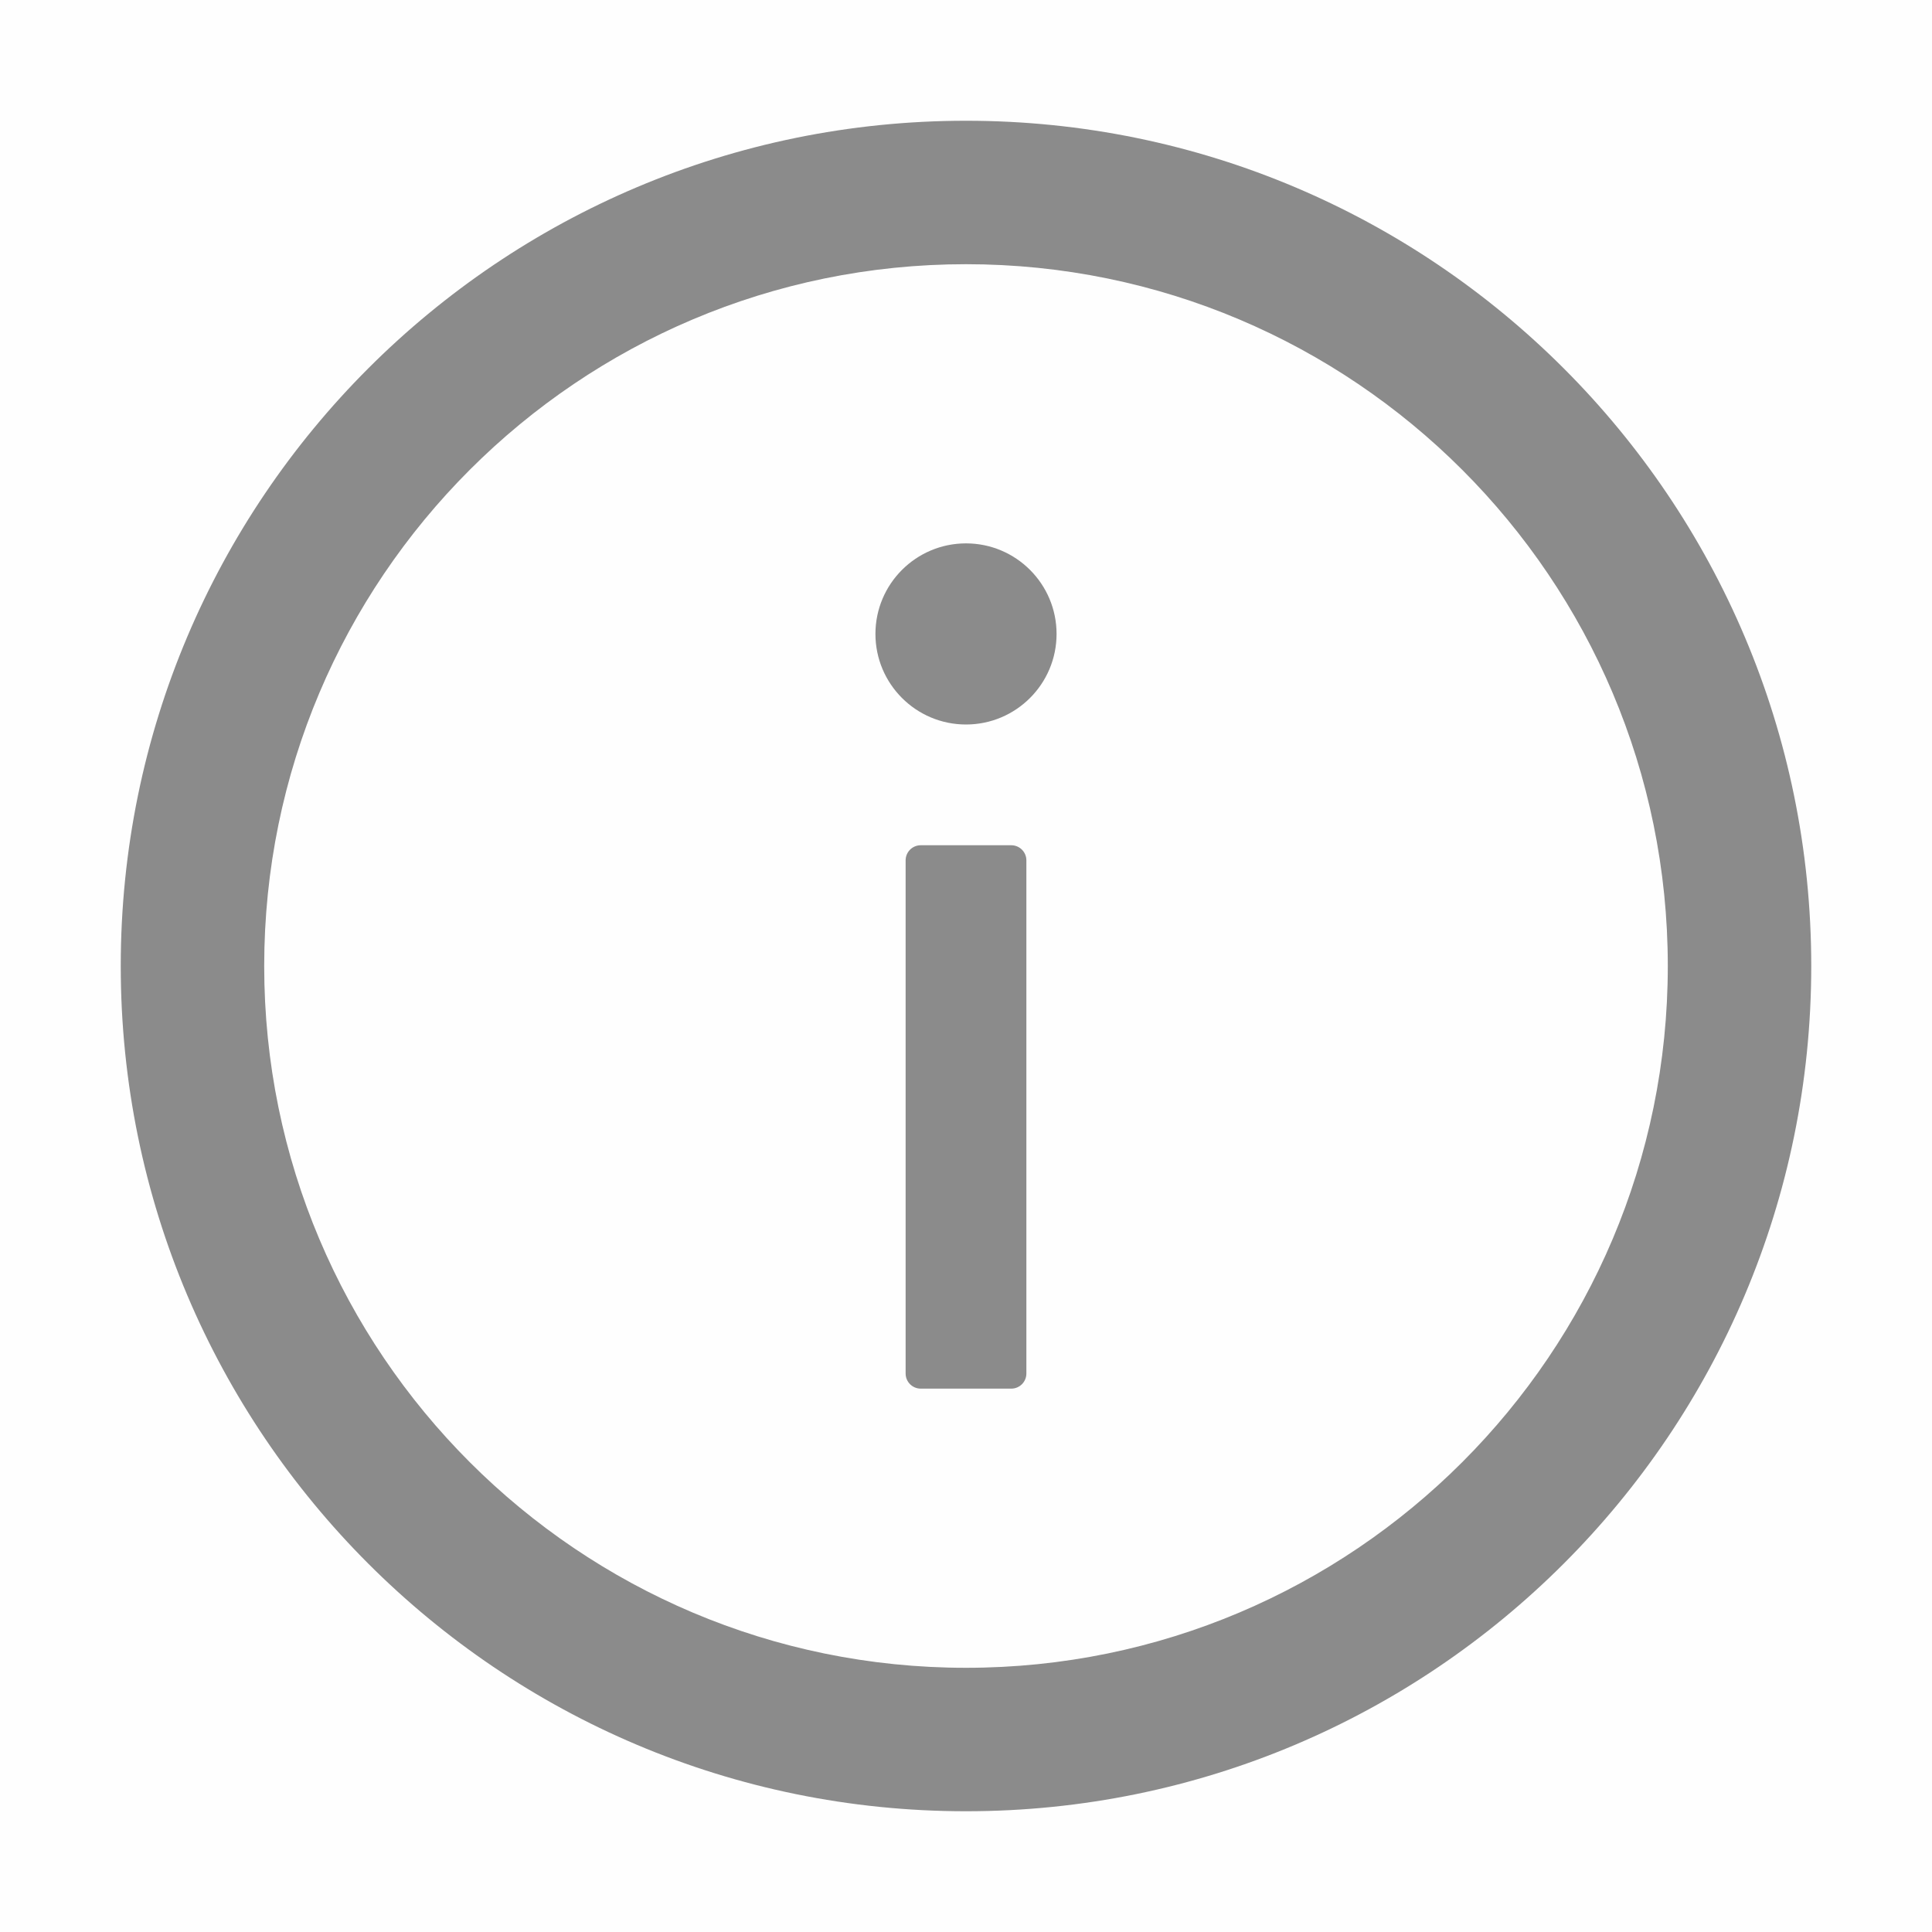
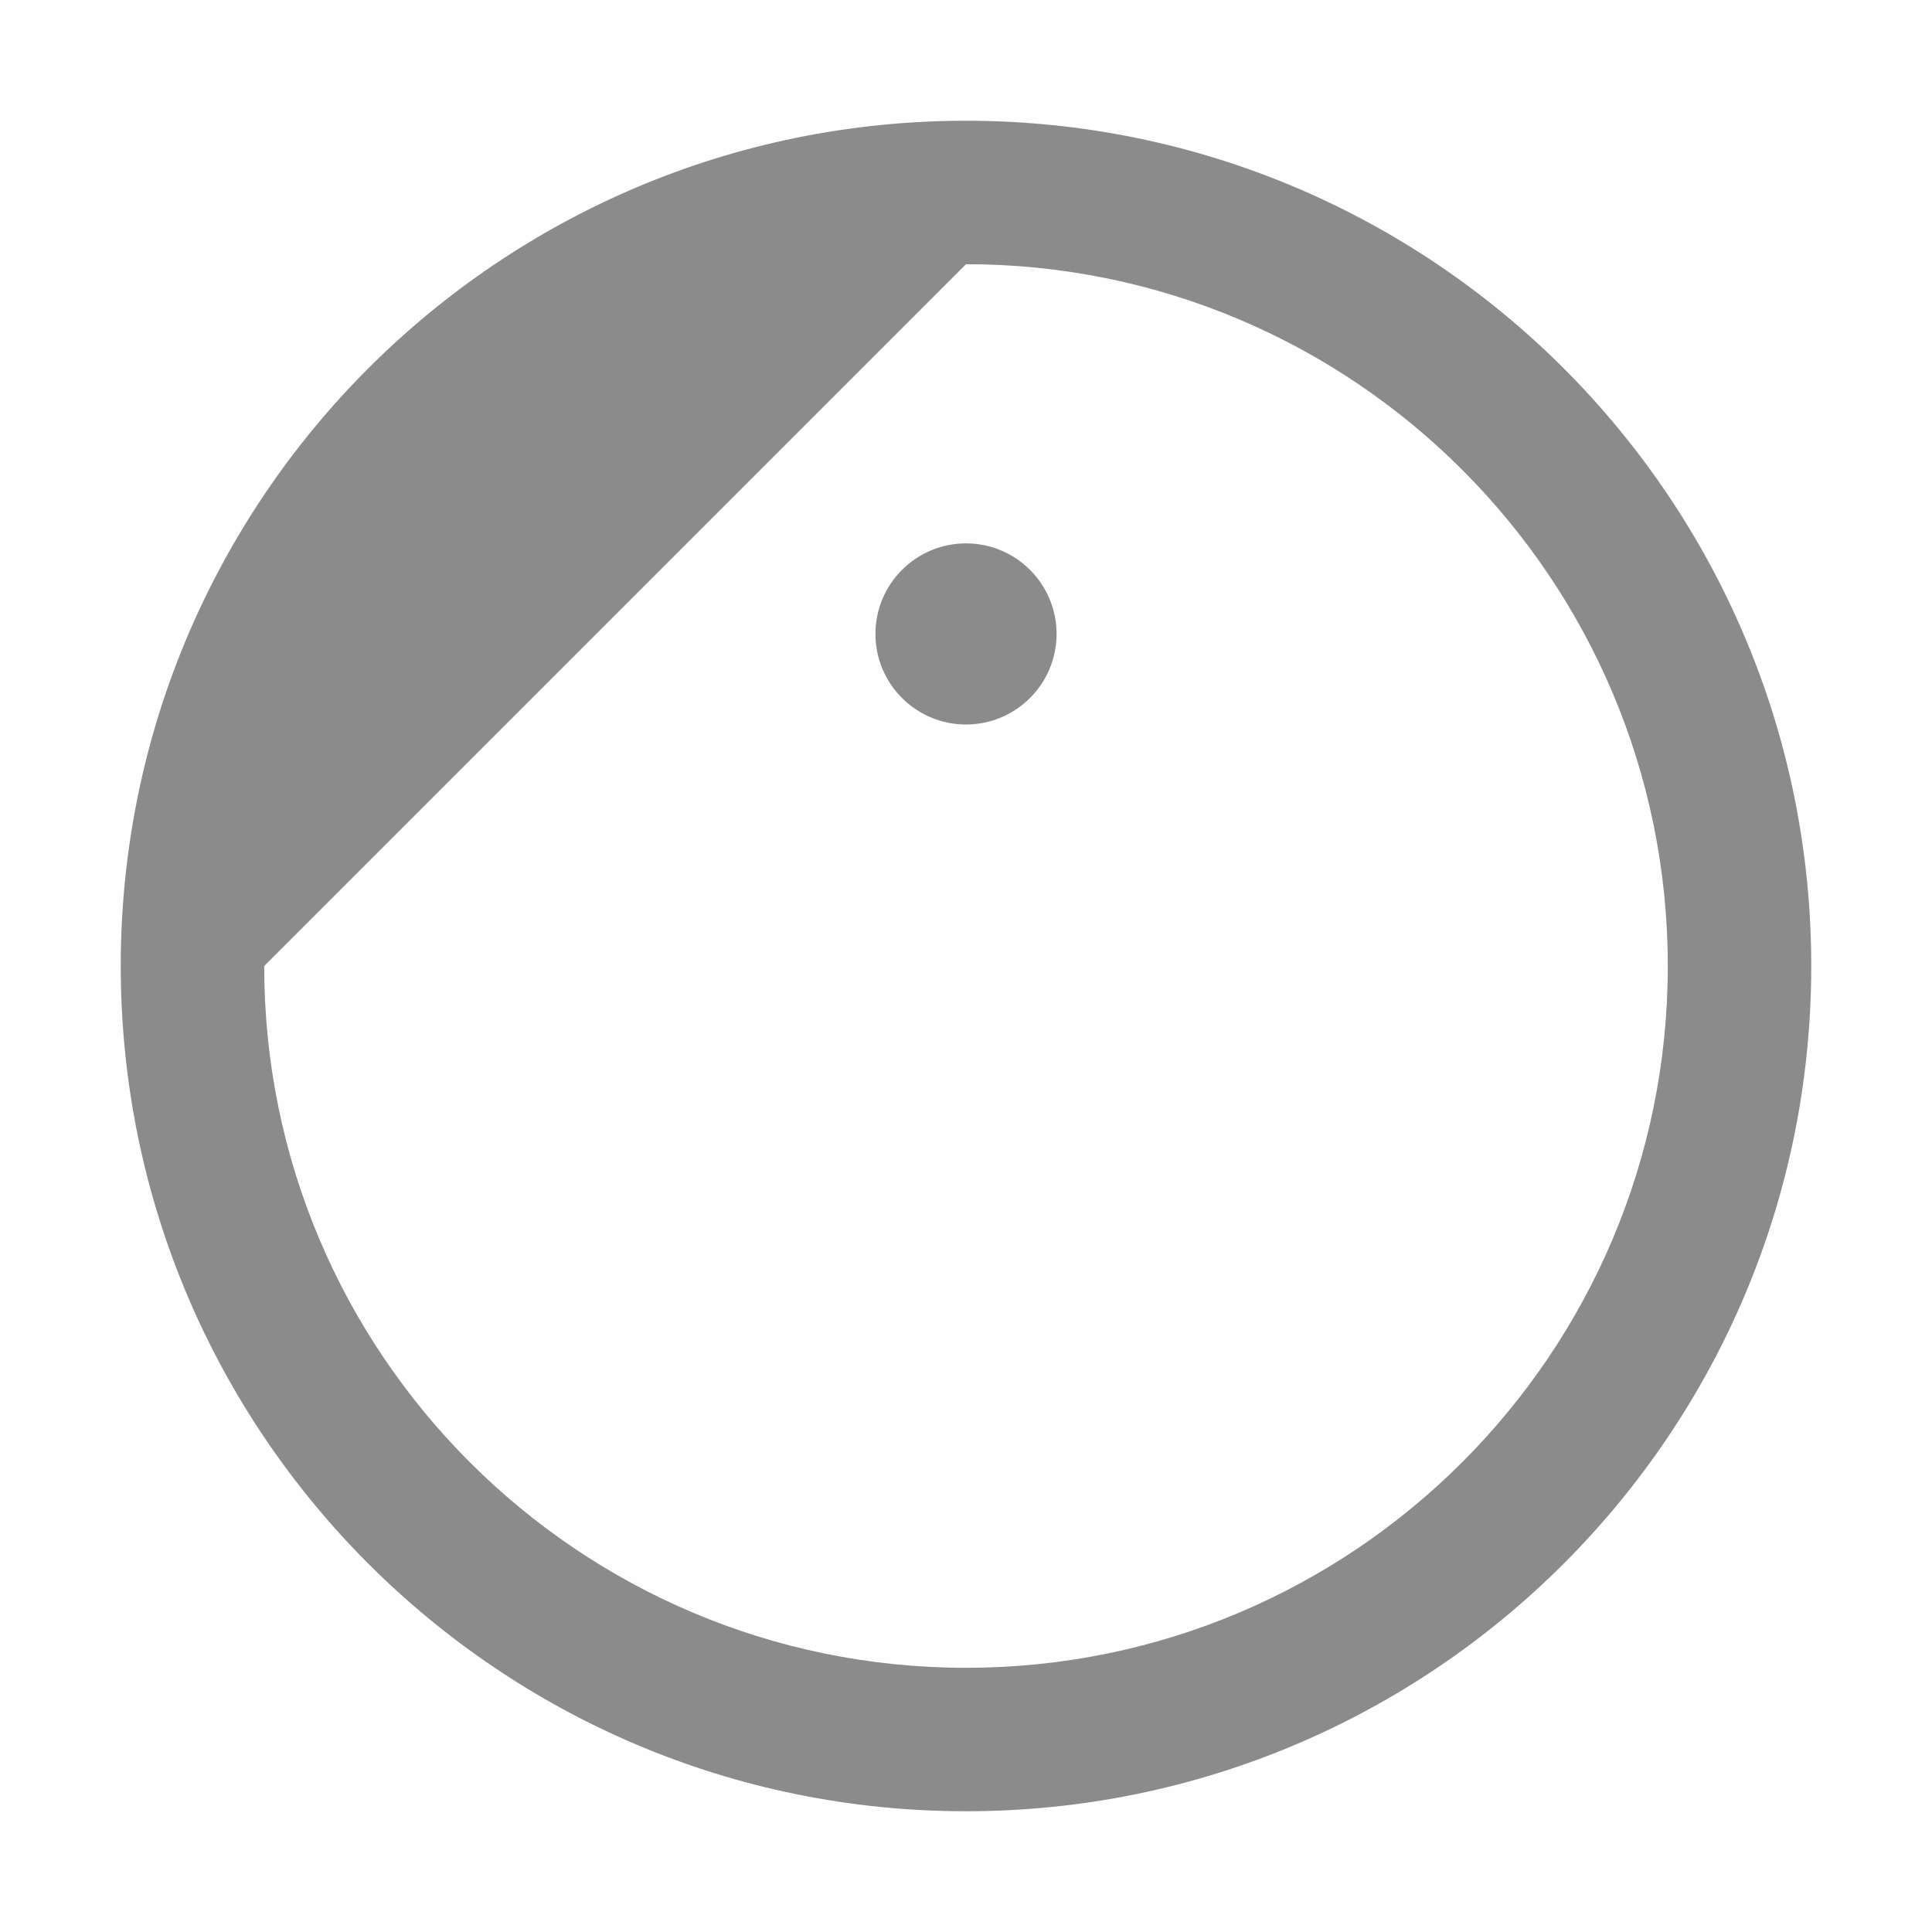
<svg xmlns="http://www.w3.org/2000/svg" width="16" height="16" viewBox="0 0 16 16" fill="none">
  <rect opacity="0.01" width="16" height="16" fill="black" fill-opacity="0.45" />
-   <path fill-rule="evenodd" clip-rule="evenodd" d="M1 8C1 4.134 4.134 1 8 1C11.866 1 15 4.134 15 8C15 11.866 11.866 15 8 15C4.134 15 1 11.866 1 8ZM2.188 8C2.188 11.209 4.791 13.812 8 13.812C11.209 13.812 13.812 11.209 13.812 8C13.812 4.791 11.209 2.188 8 2.188C4.791 2.188 2.188 4.791 2.188 8Z" fill="black" fill-opacity="0.45" />
+   <path fill-rule="evenodd" clip-rule="evenodd" d="M1 8C1 4.134 4.134 1 8 1C11.866 1 15 4.134 15 8C15 11.866 11.866 15 8 15C4.134 15 1 11.866 1 8ZM2.188 8C2.188 11.209 4.791 13.812 8 13.812C11.209 13.812 13.812 11.209 13.812 8C13.812 4.791 11.209 2.188 8 2.188Z" fill="black" fill-opacity="0.45" />
  <path d="M7.25 5.25C7.25 5.664 7.586 6 8 6C8.414 6 8.75 5.664 8.75 5.25C8.75 4.836 8.414 4.5 8 4.5C7.586 4.5 7.25 4.836 7.25 5.25Z" fill="black" fill-opacity="0.45" />
-   <path d="M8.375 7H7.625C7.556 7 7.5 7.056 7.5 7.125V11.375C7.5 11.444 7.556 11.5 7.625 11.5H8.375C8.444 11.5 8.5 11.444 8.5 11.375V7.125C8.5 7.056 8.444 7 8.375 7Z" fill="black" fill-opacity="0.45" />
</svg>